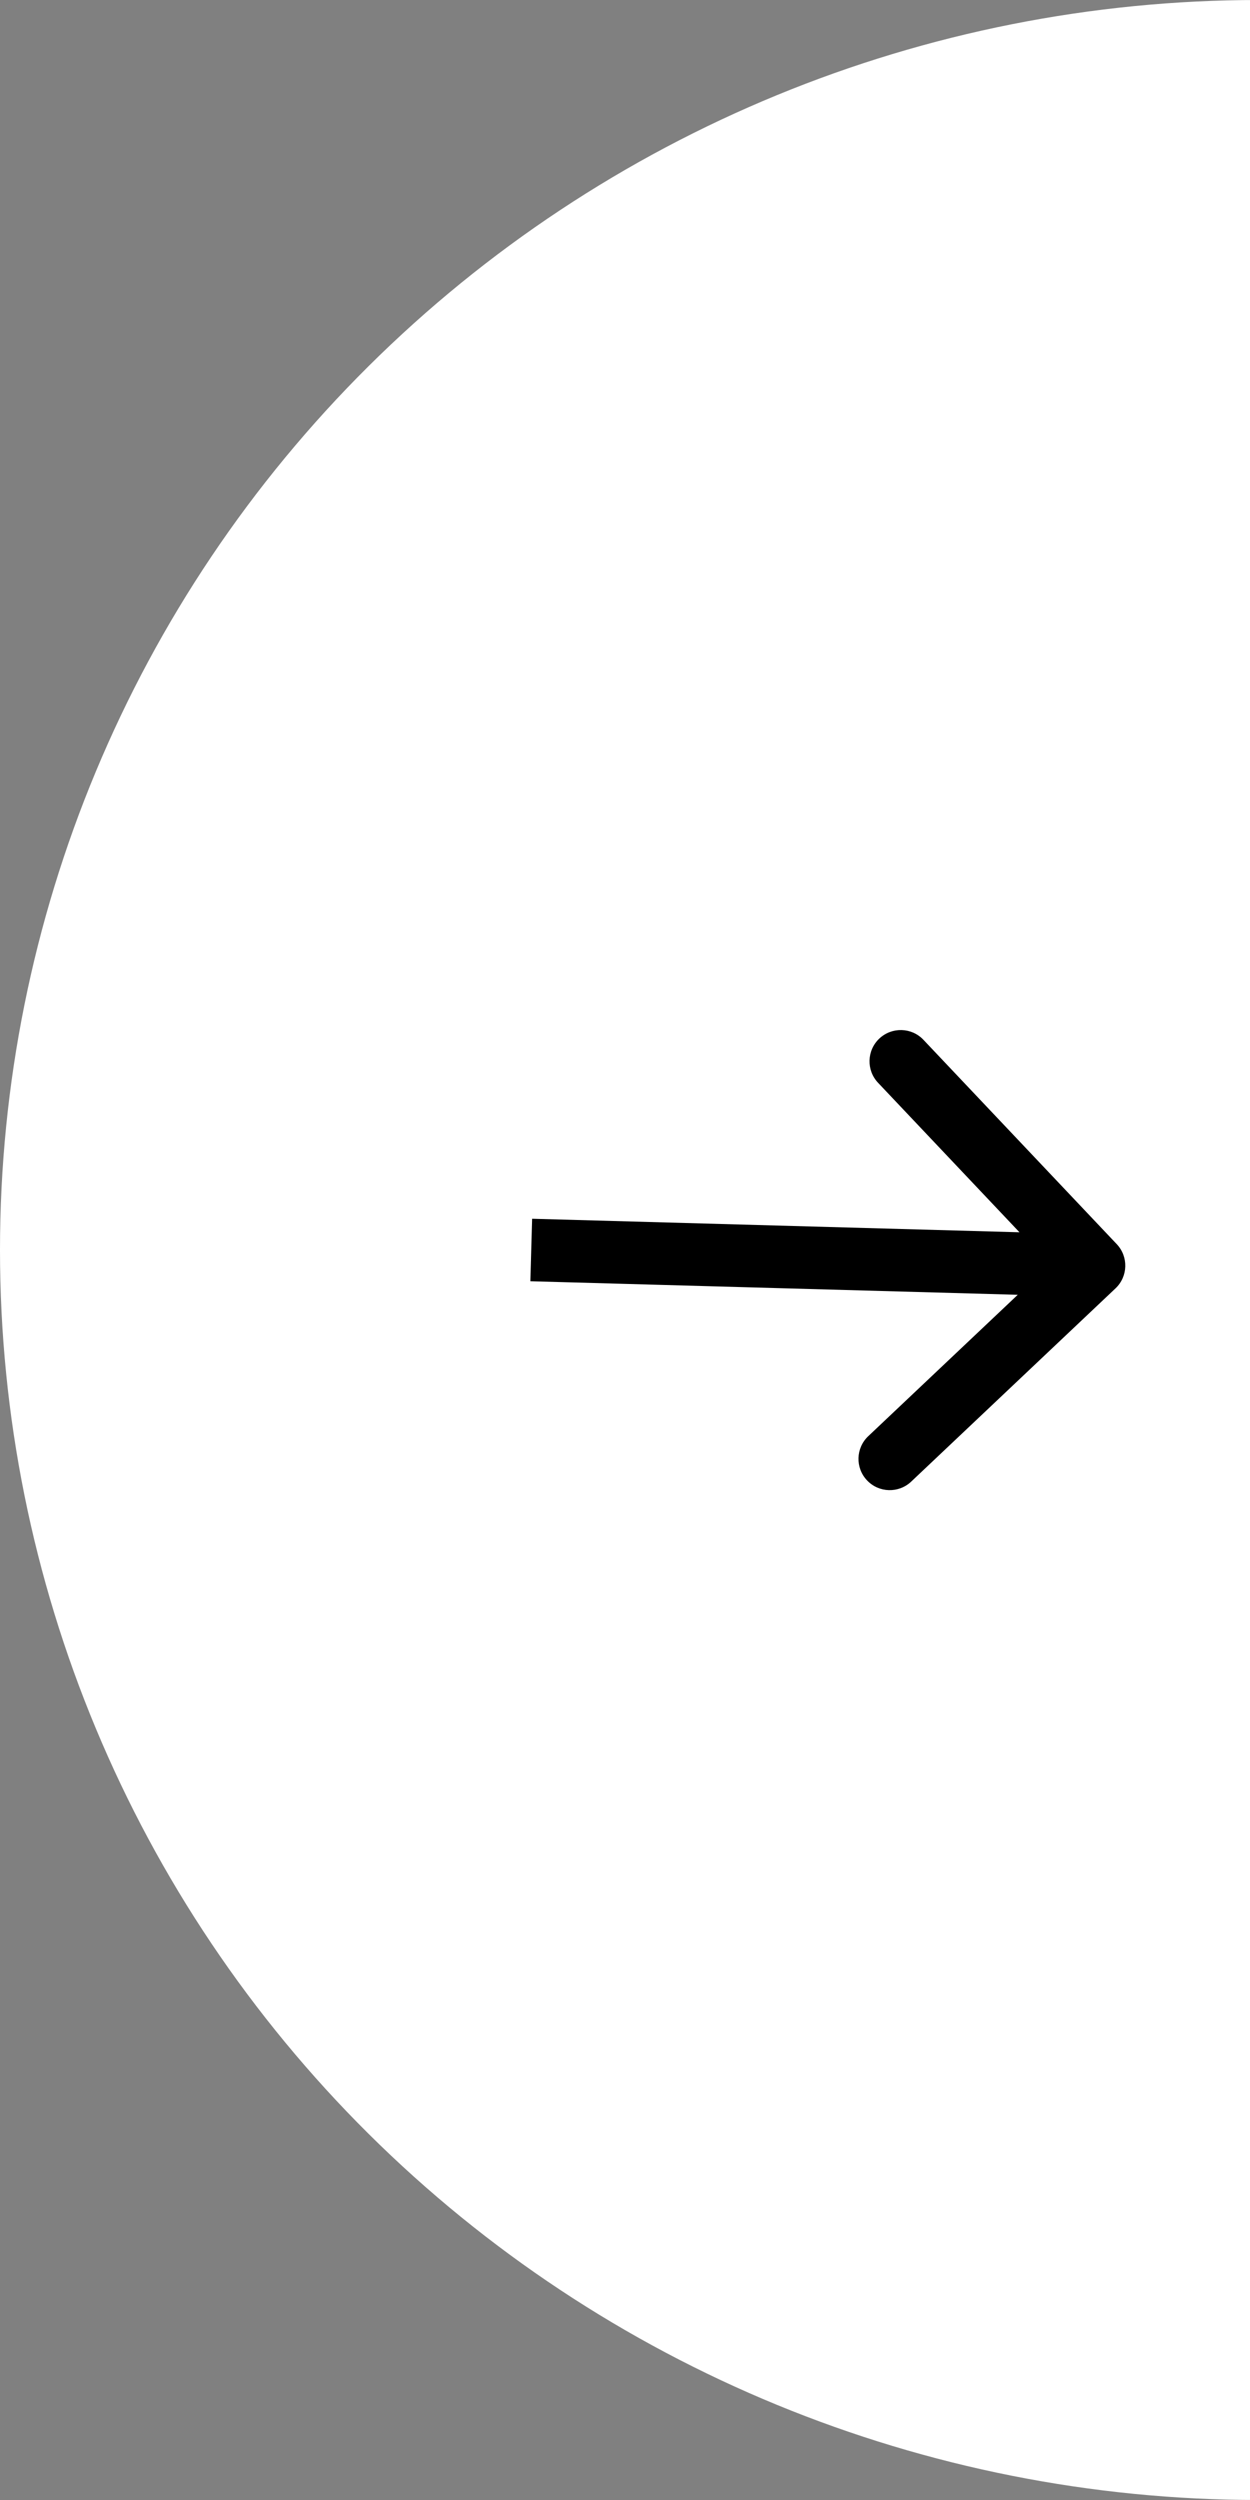
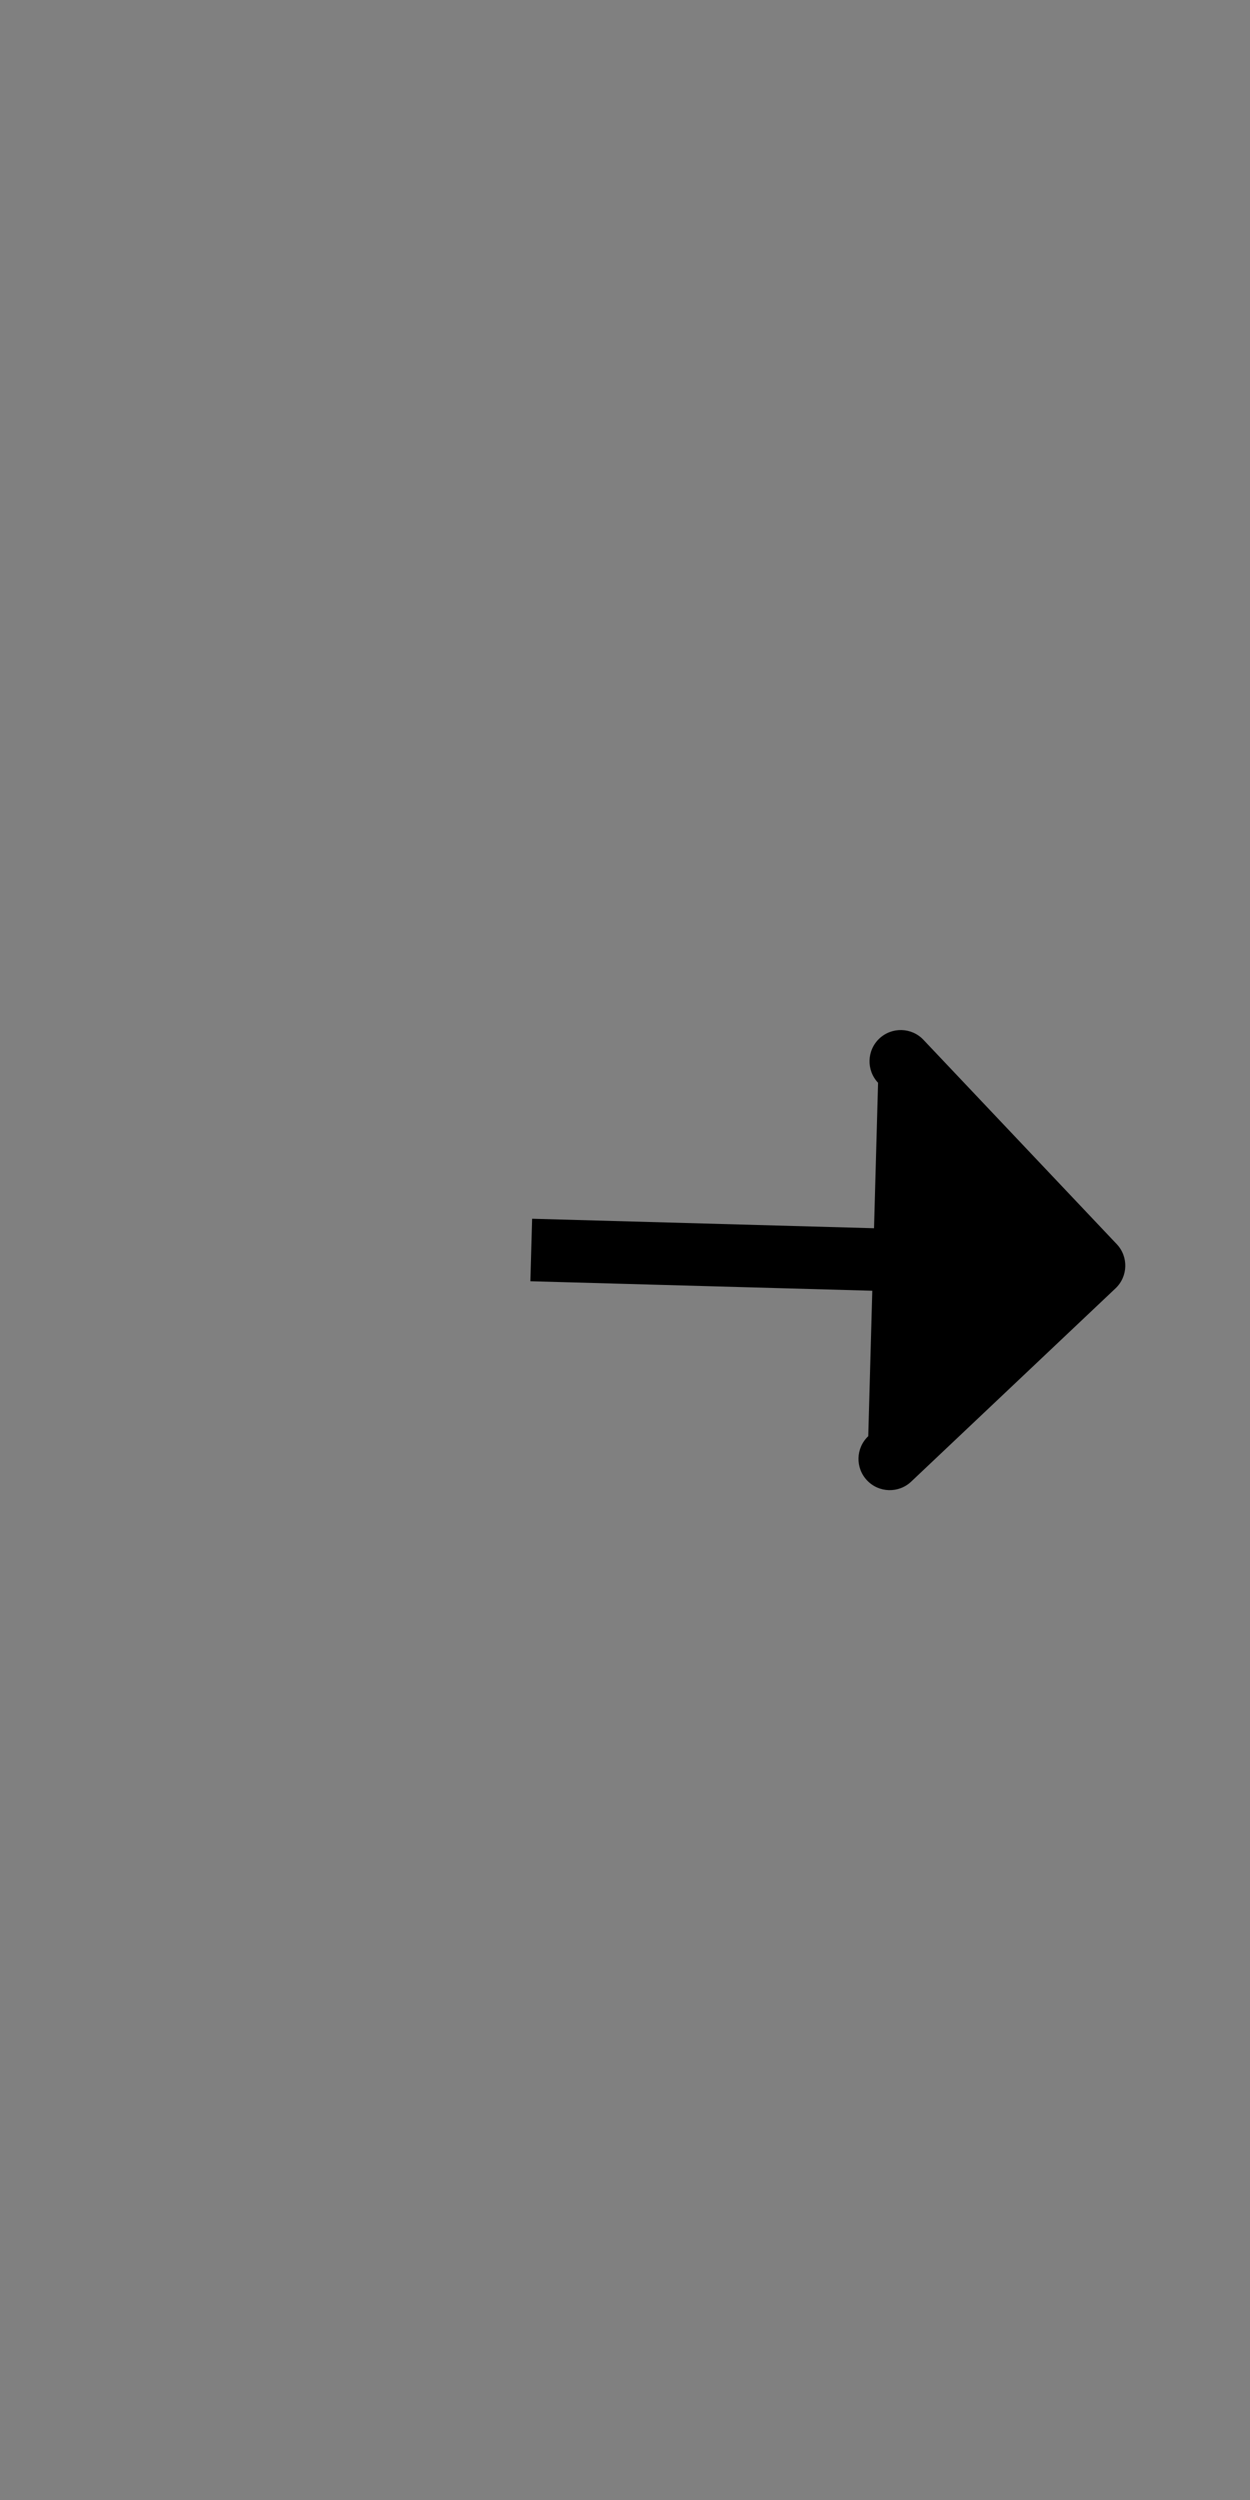
<svg xmlns="http://www.w3.org/2000/svg" width="40" height="80" viewBox="0 0 40 80" fill="none">
  <rect x="0" y="0" width="40" height="80" fill="#808080" stroke="none" />
-   <path d="M40.275 0C29.593 0 19.349 4.214 11.796 11.716C4.243 19.217 8.06434e-07 29.391 0 40C-8.06434e-07 50.609 4.243 60.783 11.796 68.284C19.349 75.786 29.593 80 40.275 80L40.275 40V0Z" fill="white" />
-   <path d="M35.697 41.227C36.098 40.847 36.115 40.214 35.736 39.813L29.551 33.275C29.172 32.873 28.539 32.856 28.137 33.235C27.736 33.615 27.719 34.248 28.098 34.649L33.596 40.461L27.784 45.958C27.383 46.338 27.365 46.971 27.745 47.372C28.124 47.773 28.757 47.791 29.159 47.411L35.697 41.227ZM16.972 41L34.982 41.5L35.037 39.5L17.028 39L16.972 41Z" fill="black" />
+   <path d="M35.697 41.227C36.098 40.847 36.115 40.214 35.736 39.813L29.551 33.275C29.172 32.873 28.539 32.856 28.137 33.235C27.736 33.615 27.719 34.248 28.098 34.649L27.784 45.958C27.383 46.338 27.365 46.971 27.745 47.372C28.124 47.773 28.757 47.791 29.159 47.411L35.697 41.227ZM16.972 41L34.982 41.5L35.037 39.5L17.028 39L16.972 41Z" fill="black" />
</svg>